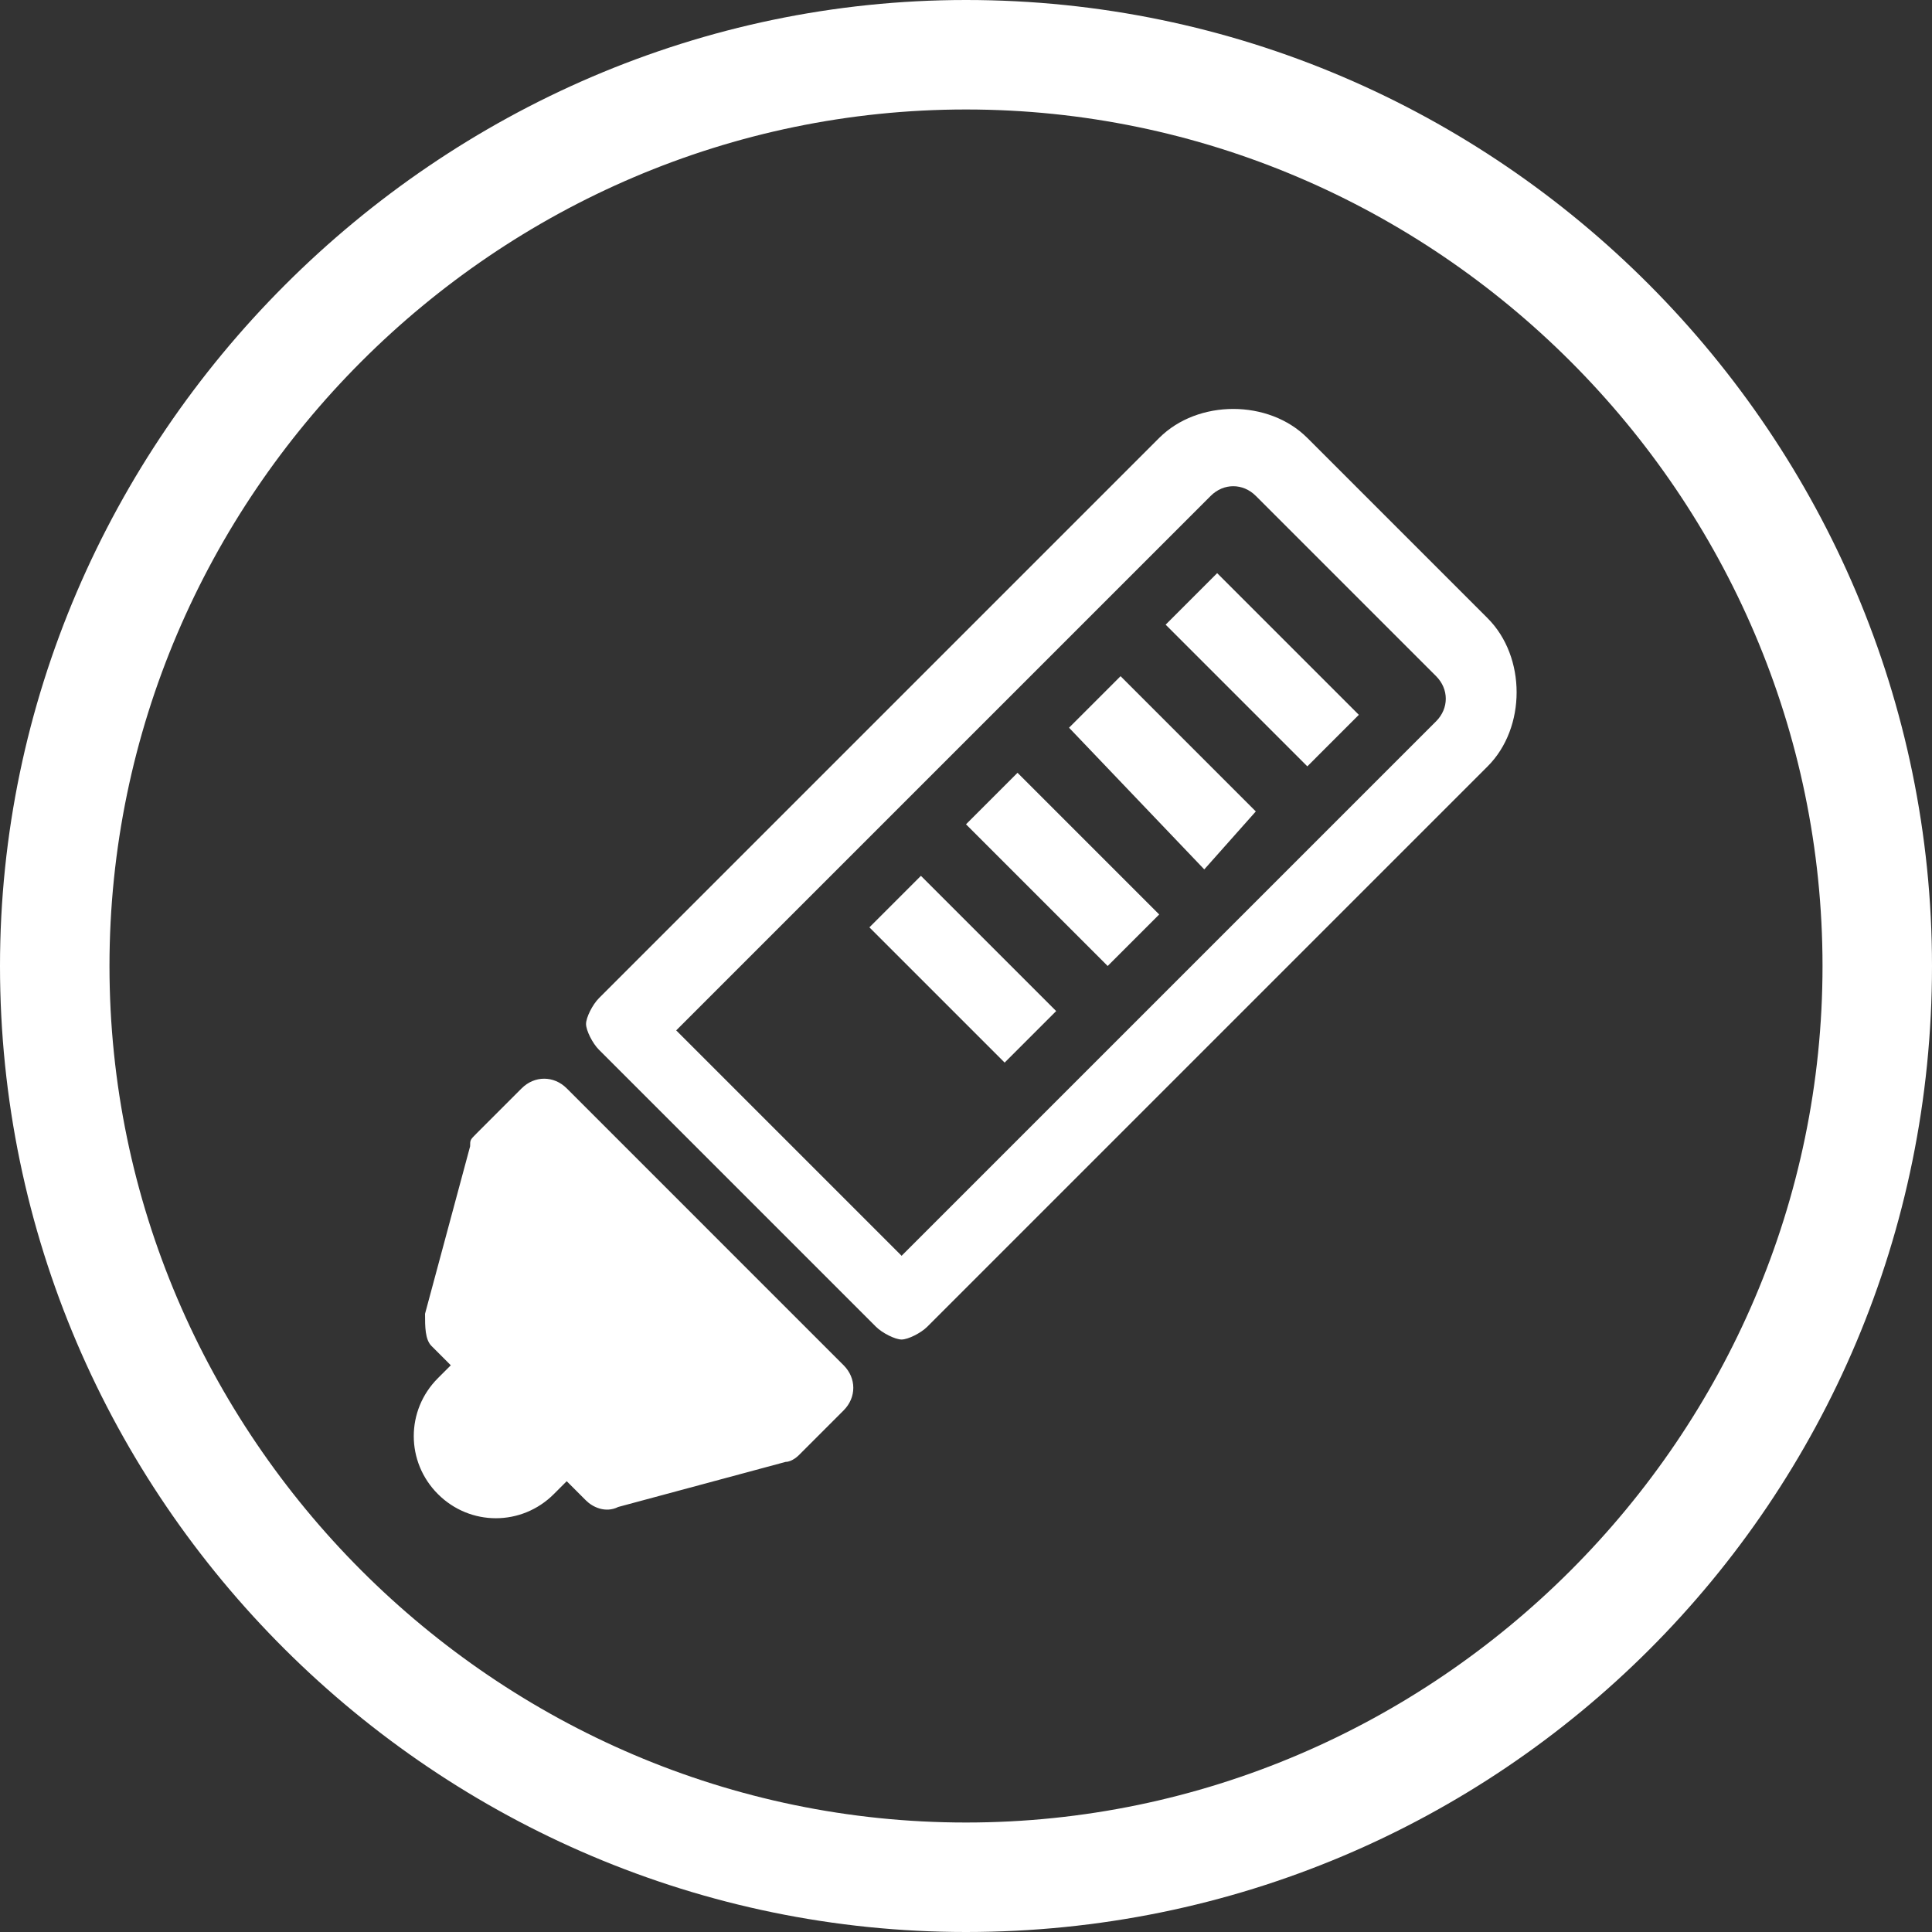
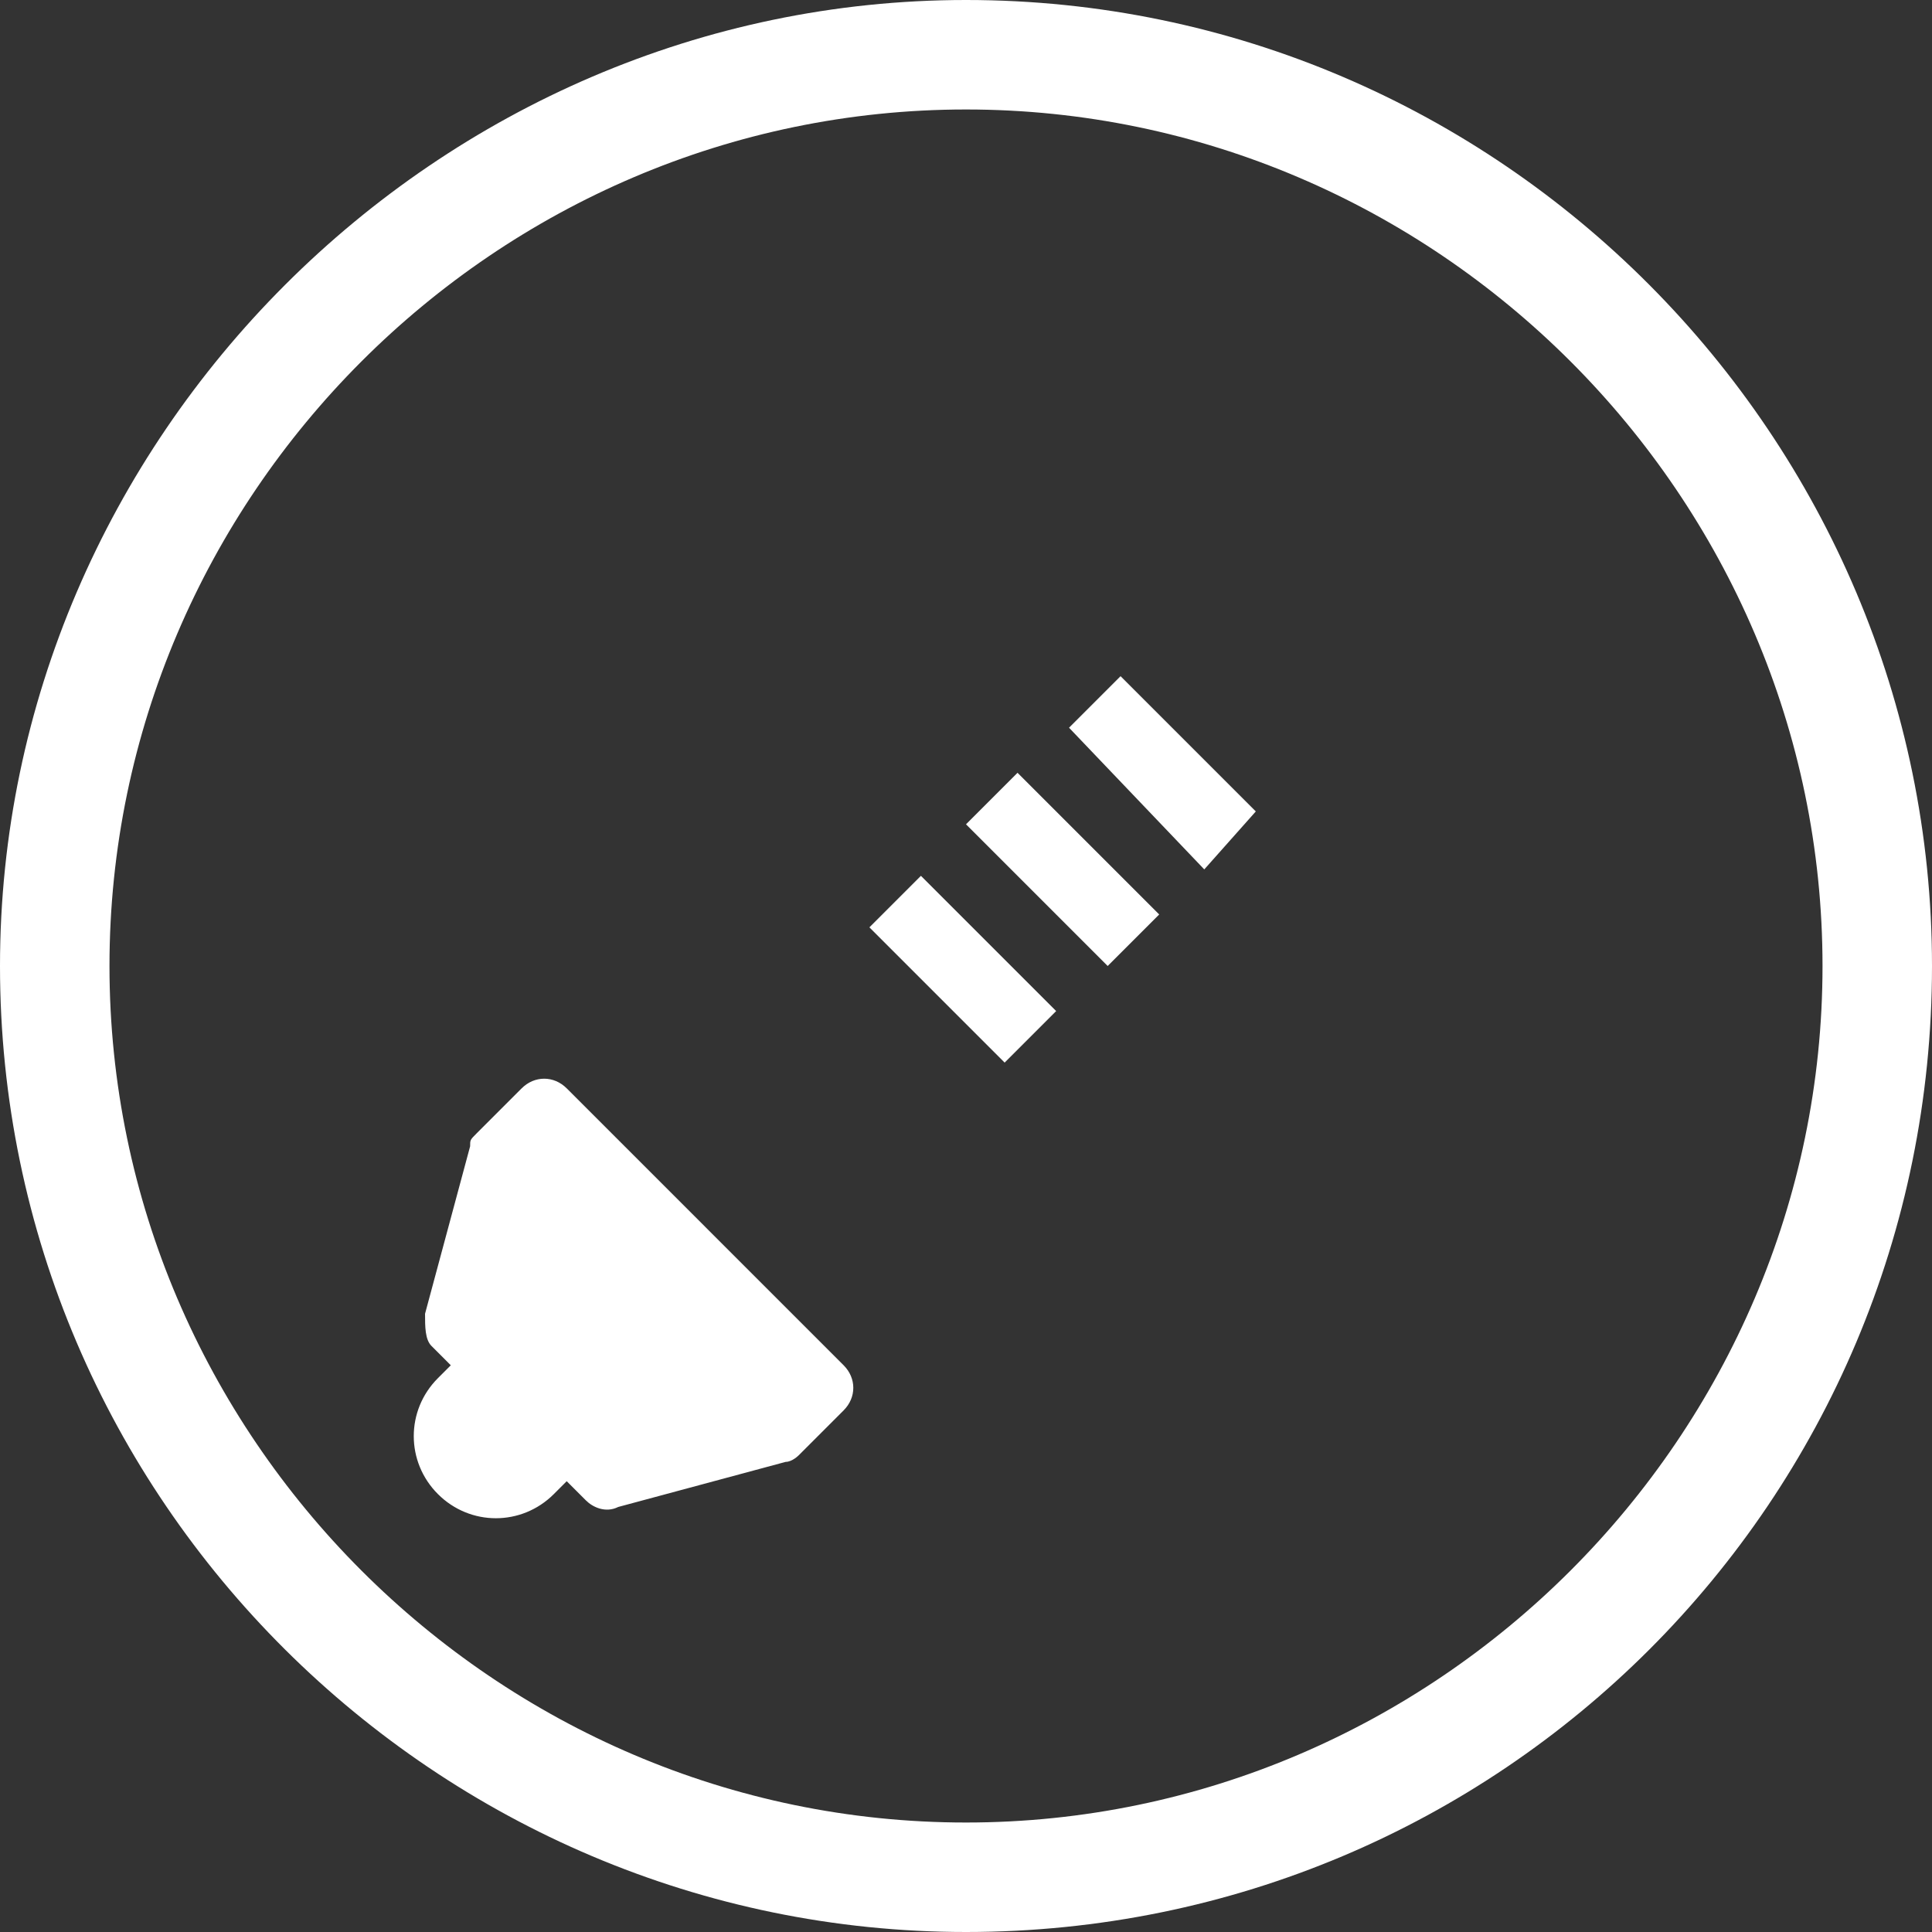
<svg xmlns="http://www.w3.org/2000/svg" version="1.1" id="Camada_1" x="0px" y="0px" width="30px" height="30px" viewBox="0 0 30 30" style="enable-background:new 0 0 30 30;" xml:space="preserve">
  <rect x="0" y="0" width="30" height="30" fill="#333333" stroke="none" />
  <style type="text/css">
	.st0{fill:#FFFFFF;}
	.st1{fill-rule:evenodd;clip-rule:evenodd;fill:#FFFFFF;}
</style>
  <g>
    <g>
      <path class="st0" d="M8.8,16.9c-0.2-0.2-0.5-0.2-0.7,0l-0.7,0.7c-0.1,0.1-0.1,0.1-0.1,0.2l-0.7,2.6c0,0.2,0,0.4,0.1,0.5L7,21.2    l-0.2,0.2c-0.5,0.5-0.5,1.3,0,1.8c0.5,0.5,1.3,0.5,1.8,0L8.8,23l0.3,0.3c0.1,0.1,0.3,0.2,0.5,0.1l2.6-0.7c0.1,0,0.2-0.1,0.2-0.1    l0.7-0.7c0.2-0.2,0.2-0.5,0-0.7L8.8,16.9z" />
      <path class="st0" d="M15,0C6.8,0,0,6.8,0,15c0,8.3,6.8,15,15,15c8.3,0,15-6.7,15-15C30,6.8,23.3,0,15,0z M15,28.3L15,28.3    c-7.3,0-13.3-6-13.3-13.3c0-7.3,6-13.3,13.3-13.3h0c7.3,0,13.3,6,13.3,13.3C28.3,22.3,22.3,28.3,15,28.3z" />
-       <path class="st0" d="M20.3,6.8c-0.6-0.6-1.7-0.6-2.3,0l-8.7,8.7c-0.1,0.1-0.2,0.3-0.2,0.4s0.1,0.3,0.2,0.4l4.3,4.3    c0.1,0.1,0.3,0.2,0.4,0.2c0.1,0,0.3-0.1,0.4-0.2l8.7-8.7c0.6-0.6,0.6-1.7,0-2.3L20.3,6.8z M22.3,11.2L14,19.5l-3.5-3.5l8.3-8.3    c0.2-0.2,0.5-0.2,0.7,0c0,0,0.2,0.2,0.3,0.3l0,0L20,8.2c0.2,0.2,1.2,1.2,1.2,1.2c0.5,0.5,1,1,1.1,1.1C22.5,10.7,22.5,11,22.3,11.2    z" />
    </g>
-     <polygon class="st0" points="18.1,9.7 20.3,11.9 21.1,11.1 18.9,8.9  " />
    <polygon class="st0" points="16.6,11.3 18.7,13.5 19.5,12.6 17.4,10.5  " />
    <polygon class="st0" points="15,12.8 17.2,15 18,14.2 15.8,12  " />
    <polygon class="st0" points="13.5,14.4 15.6,16.5 16.4,15.7 14.3,13.6  " />
  </g>
</svg>